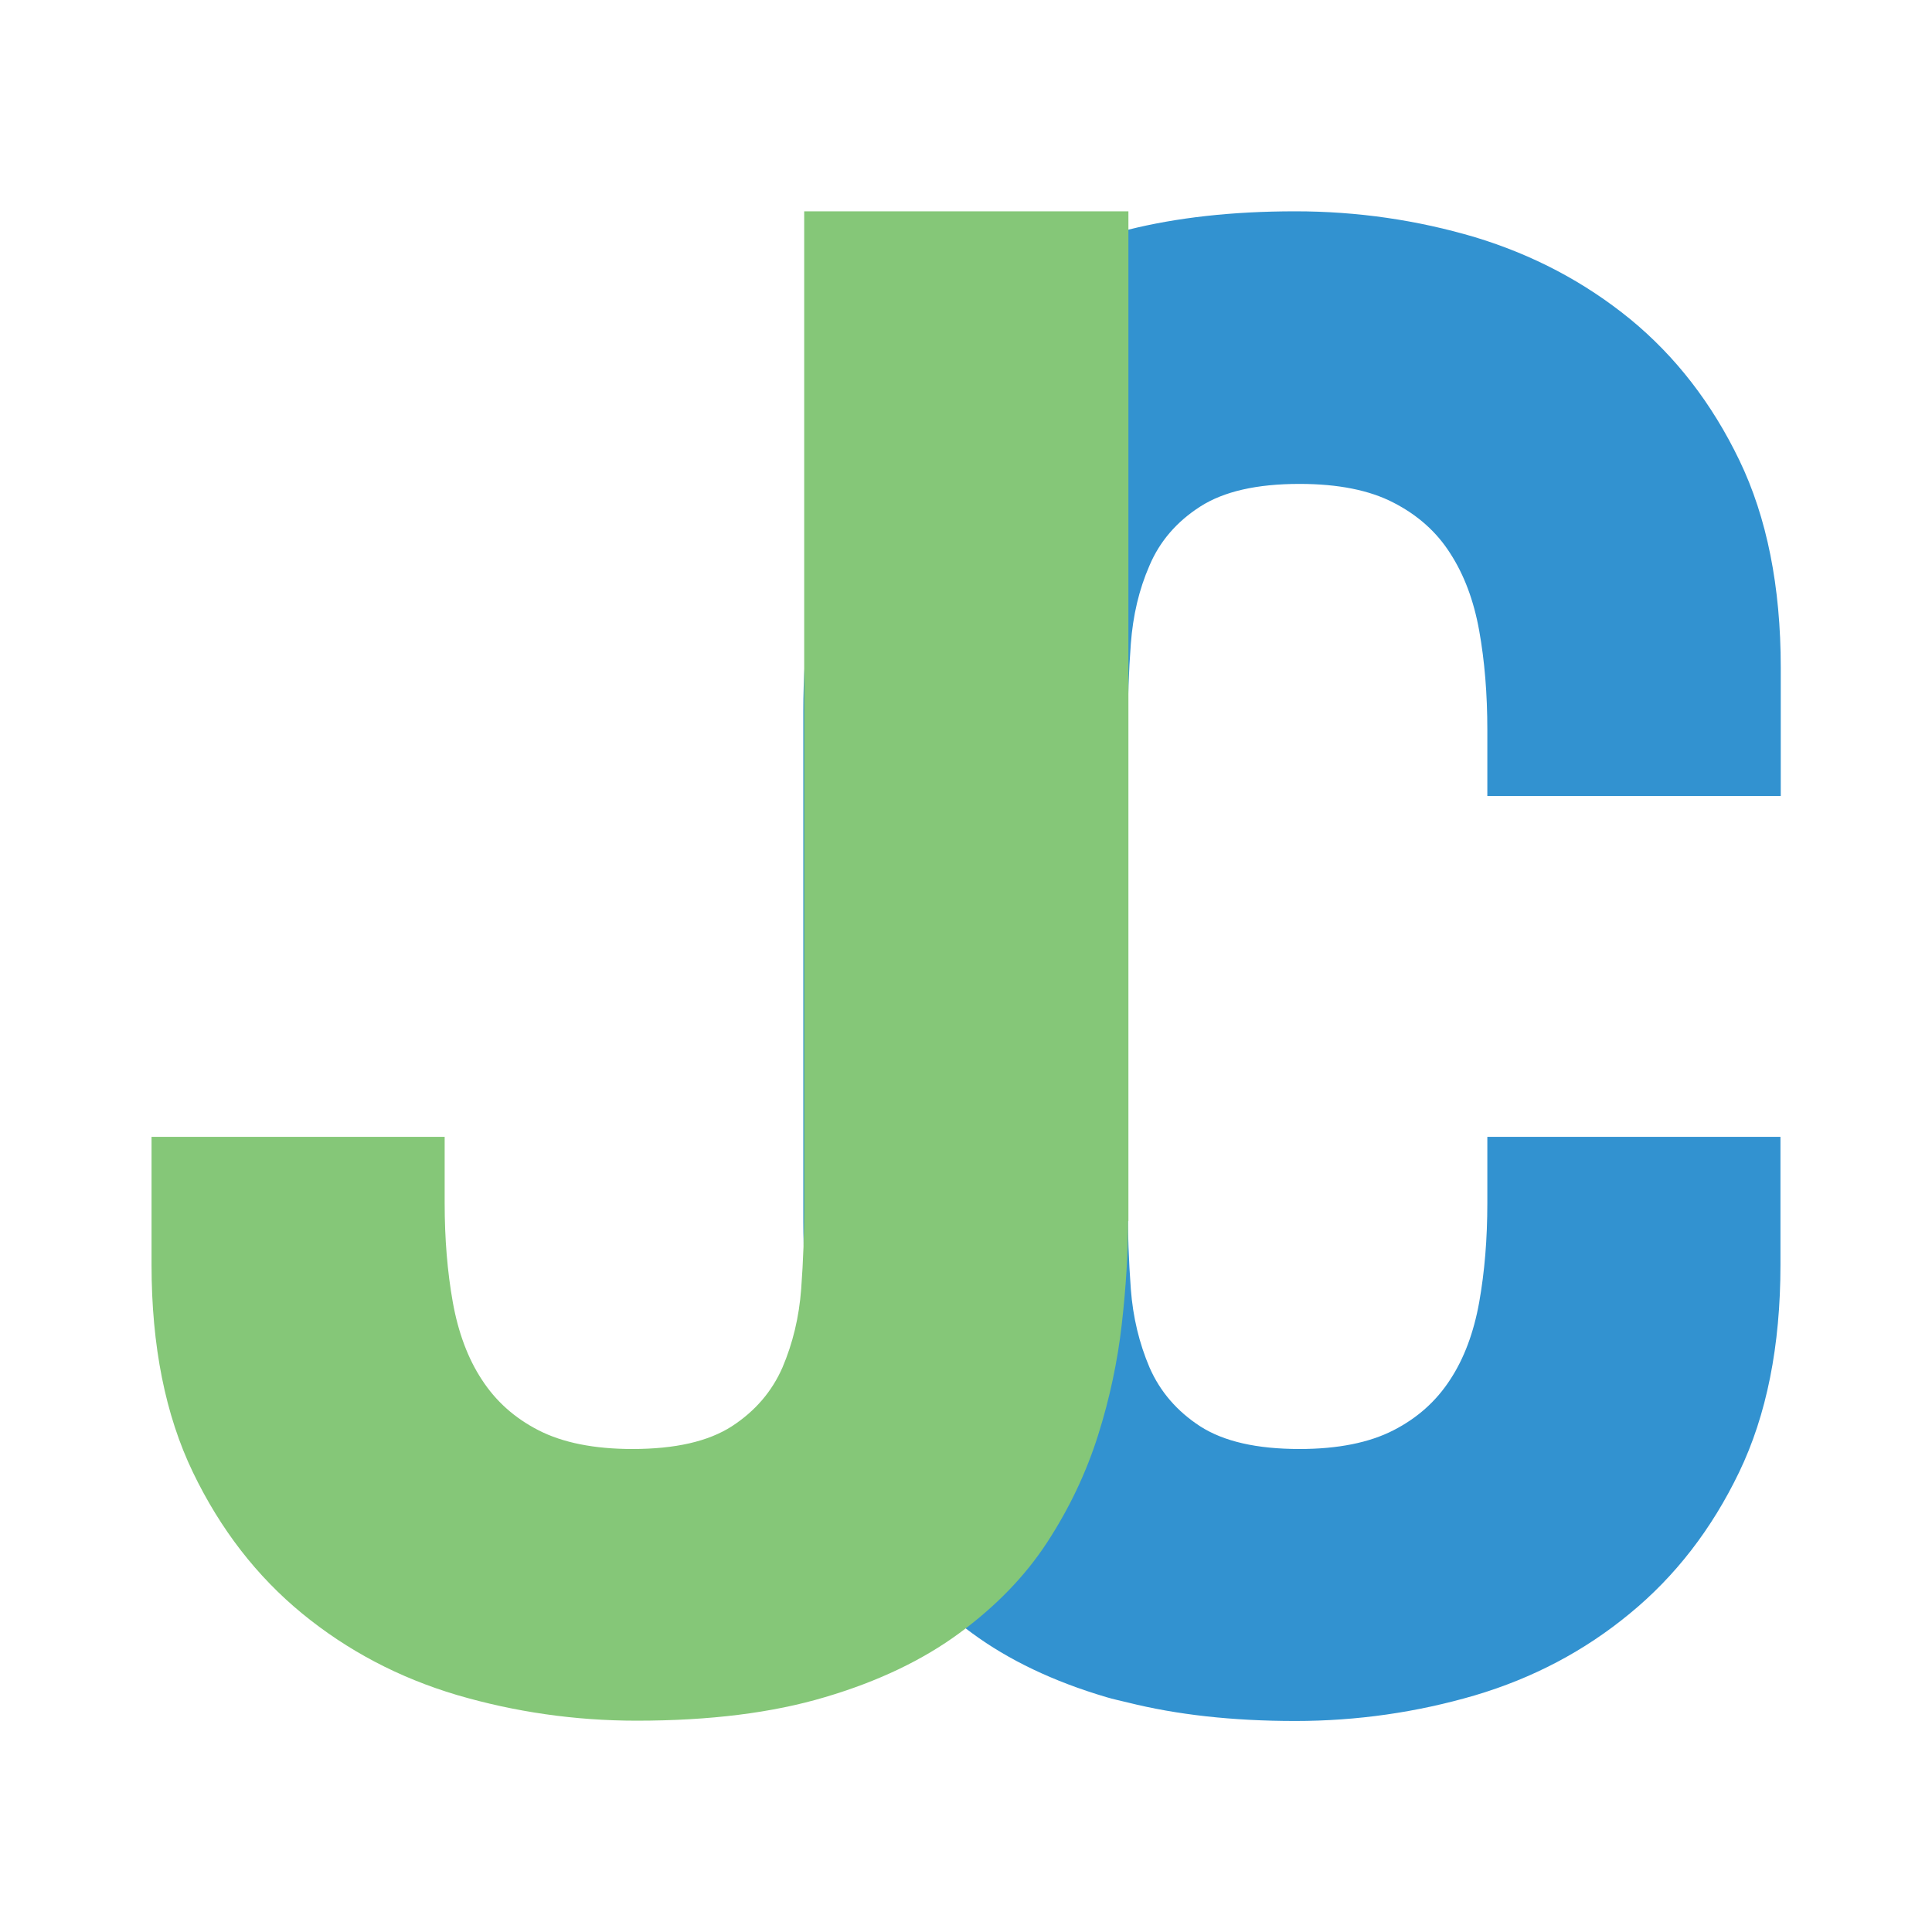
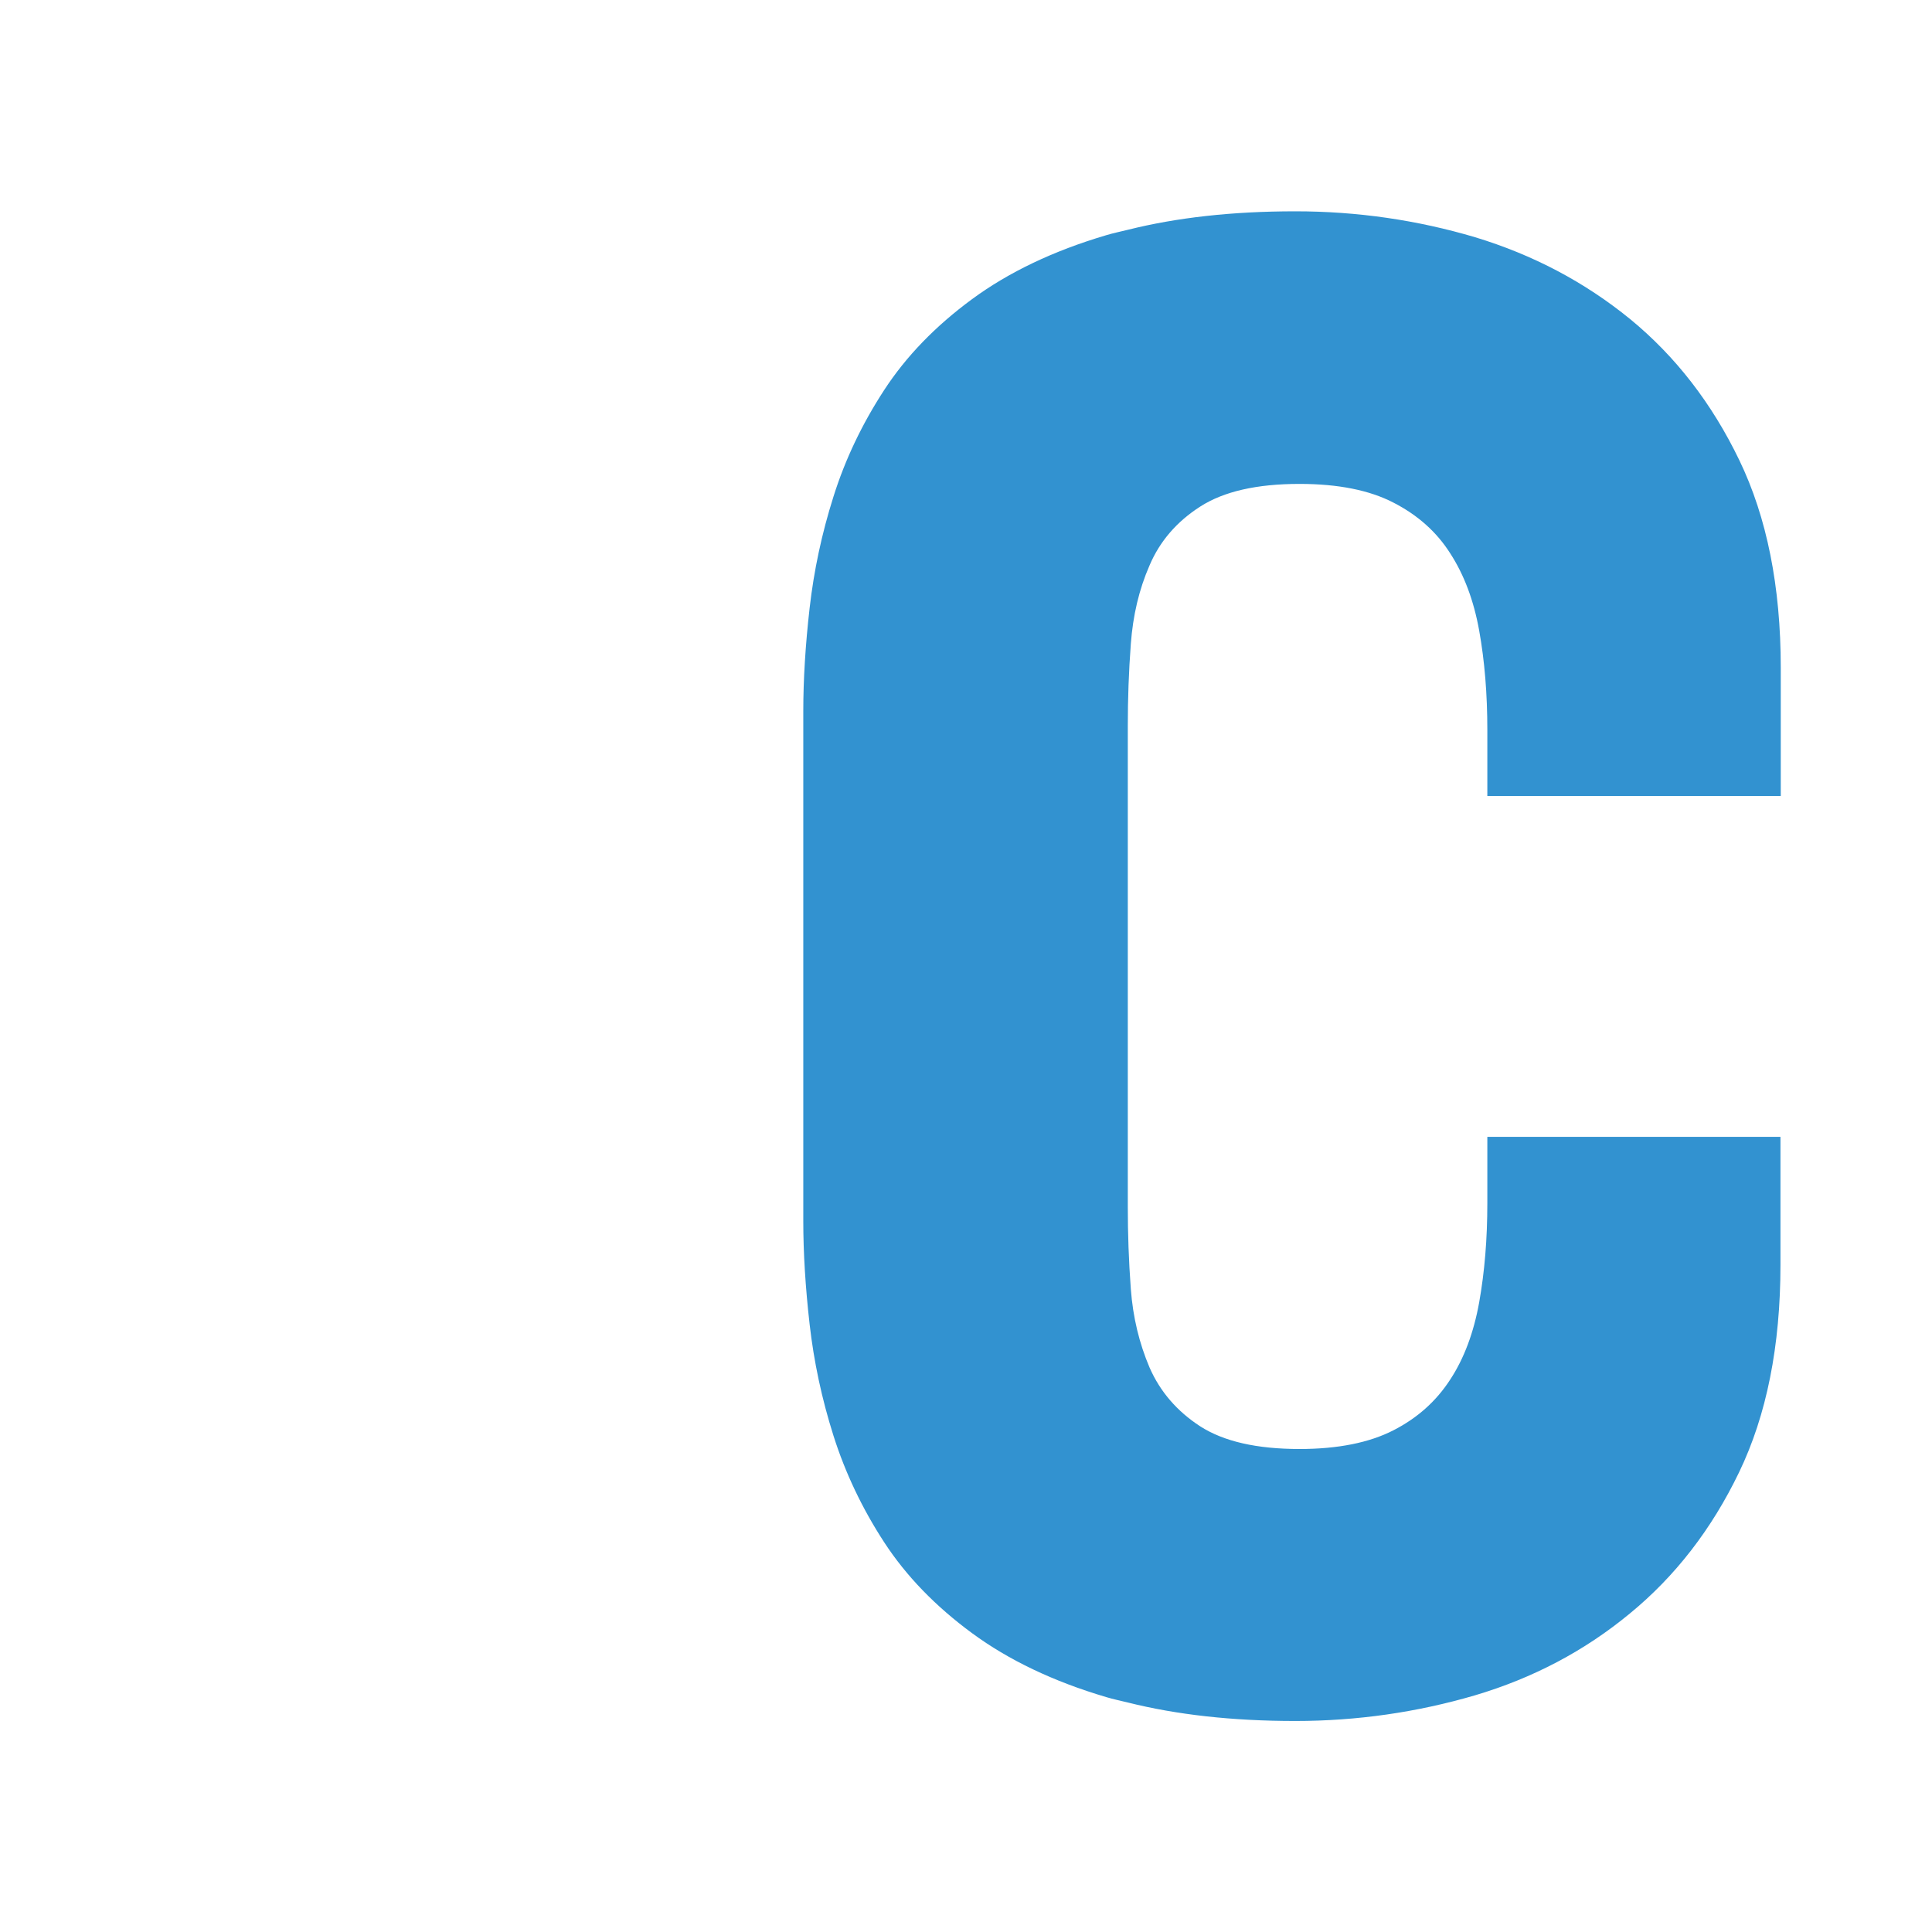
<svg xmlns="http://www.w3.org/2000/svg" version="1.1" x="0px" y="0px" viewBox="0 0 64 64" style="enable-background:new 0 0 64 64;" xml:space="preserve">
  <style type="text/css">
	.st0{fill:#3292D0;}
	.st1{fill:#85C778;}
</style>
  <g id="OG">
</g>
  <g id="Editable">
</g>
  <g id="Guides">
</g>
  <g id="VF">
    <g>
      <path class="st0" d="M58.99,26.36v-4.24c0-2.69-0.46-4.98-1.37-6.87c-0.91-1.89-2.12-3.45-3.62-4.68    c-1.51-1.23-3.22-2.13-5.13-2.71C46.95,7.29,44.96,7,42.91,7c-2.1,0-3.94,0.21-5.54,0.61c-0.24,0.06-0.49,0.11-0.72,0.18    c-1.76,0.52-3.24,1.23-4.45,2.12c-1.21,0.89-2.18,1.89-2.91,3.01c-0.73,1.12-1.29,2.29-1.68,3.53c-0.39,1.23-0.65,2.46-0.79,3.69    c-0.14,1.23-0.21,2.37-0.21,3.42v16.89c0,1.05,0.07,2.19,0.21,3.42c0.14,1.23,0.4,2.46,0.79,3.69c0.39,1.23,0.95,2.41,1.68,3.53    c0.73,1.12,1.7,2.12,2.91,3.01c1.21,0.89,2.69,1.6,4.45,2.12c0.23,0.07,0.48,0.12,0.72,0.18c1.6,0.4,3.44,0.61,5.54,0.61    c2.05,0,4.04-0.29,5.95-0.85c1.92-0.57,3.63-1.47,5.13-2.71c1.5-1.23,2.71-2.79,3.62-4.68c0.91-1.89,1.37-4.18,1.37-6.87v-4.24    h-9.71v2.19c0,1.19-0.09,2.28-0.27,3.29c-0.18,1-0.5,1.86-0.96,2.56c-0.46,0.71-1.08,1.27-1.88,1.68    c-0.8,0.41-1.84,0.62-3.11,0.62c-1.42,0-2.51-0.25-3.29-0.75c-0.77-0.5-1.33-1.15-1.68-1.95c-0.34-0.8-0.55-1.66-0.62-2.6    c-0.07-0.94-0.1-1.84-0.1-2.7V24.03c0-0.87,0.03-1.77,0.1-2.7c0.07-0.94,0.27-1.8,0.62-2.6c0.34-0.8,0.9-1.45,1.68-1.95    c0.78-0.5,1.87-0.75,3.29-0.75c1.28,0,2.32,0.21,3.11,0.62c0.8,0.41,1.43,0.97,1.88,1.68c0.46,0.71,0.78,1.56,0.96,2.56    c0.18,1,0.27,2.1,0.27,3.29v2.19H58.99z" />
-       <path class="st1" d="M37.37,40.45c0,1.05-0.07,2.19-0.21,3.42c-0.14,1.23-0.4,2.46-0.79,3.69c-0.39,1.23-0.95,2.41-1.68,3.53    c-0.73,1.12-1.7,2.12-2.91,3.01c-1.21,0.89-2.69,1.6-4.45,2.12C25.59,56.74,23.51,57,21.09,57c-2.05,0-4.04-0.29-5.95-0.85    c-1.92-0.57-3.63-1.47-5.13-2.7c-1.5-1.23-2.71-2.79-3.62-4.68c-0.91-1.89-1.37-4.18-1.37-6.87v-4.24h9.71v2.19    c0,1.19,0.09,2.28,0.27,3.29c0.18,1,0.5,1.86,0.96,2.56c0.46,0.71,1.08,1.27,1.88,1.68c0.8,0.41,1.84,0.62,3.11,0.62    c1.42,0,2.51-0.25,3.29-0.75c0.77-0.5,1.33-1.15,1.68-1.95c0.34-0.8,0.55-1.66,0.62-2.6c0.07-0.94,0.1-1.84,0.1-2.7V7h10.74V40.45    z" />
    </g>
  </g>
</svg>